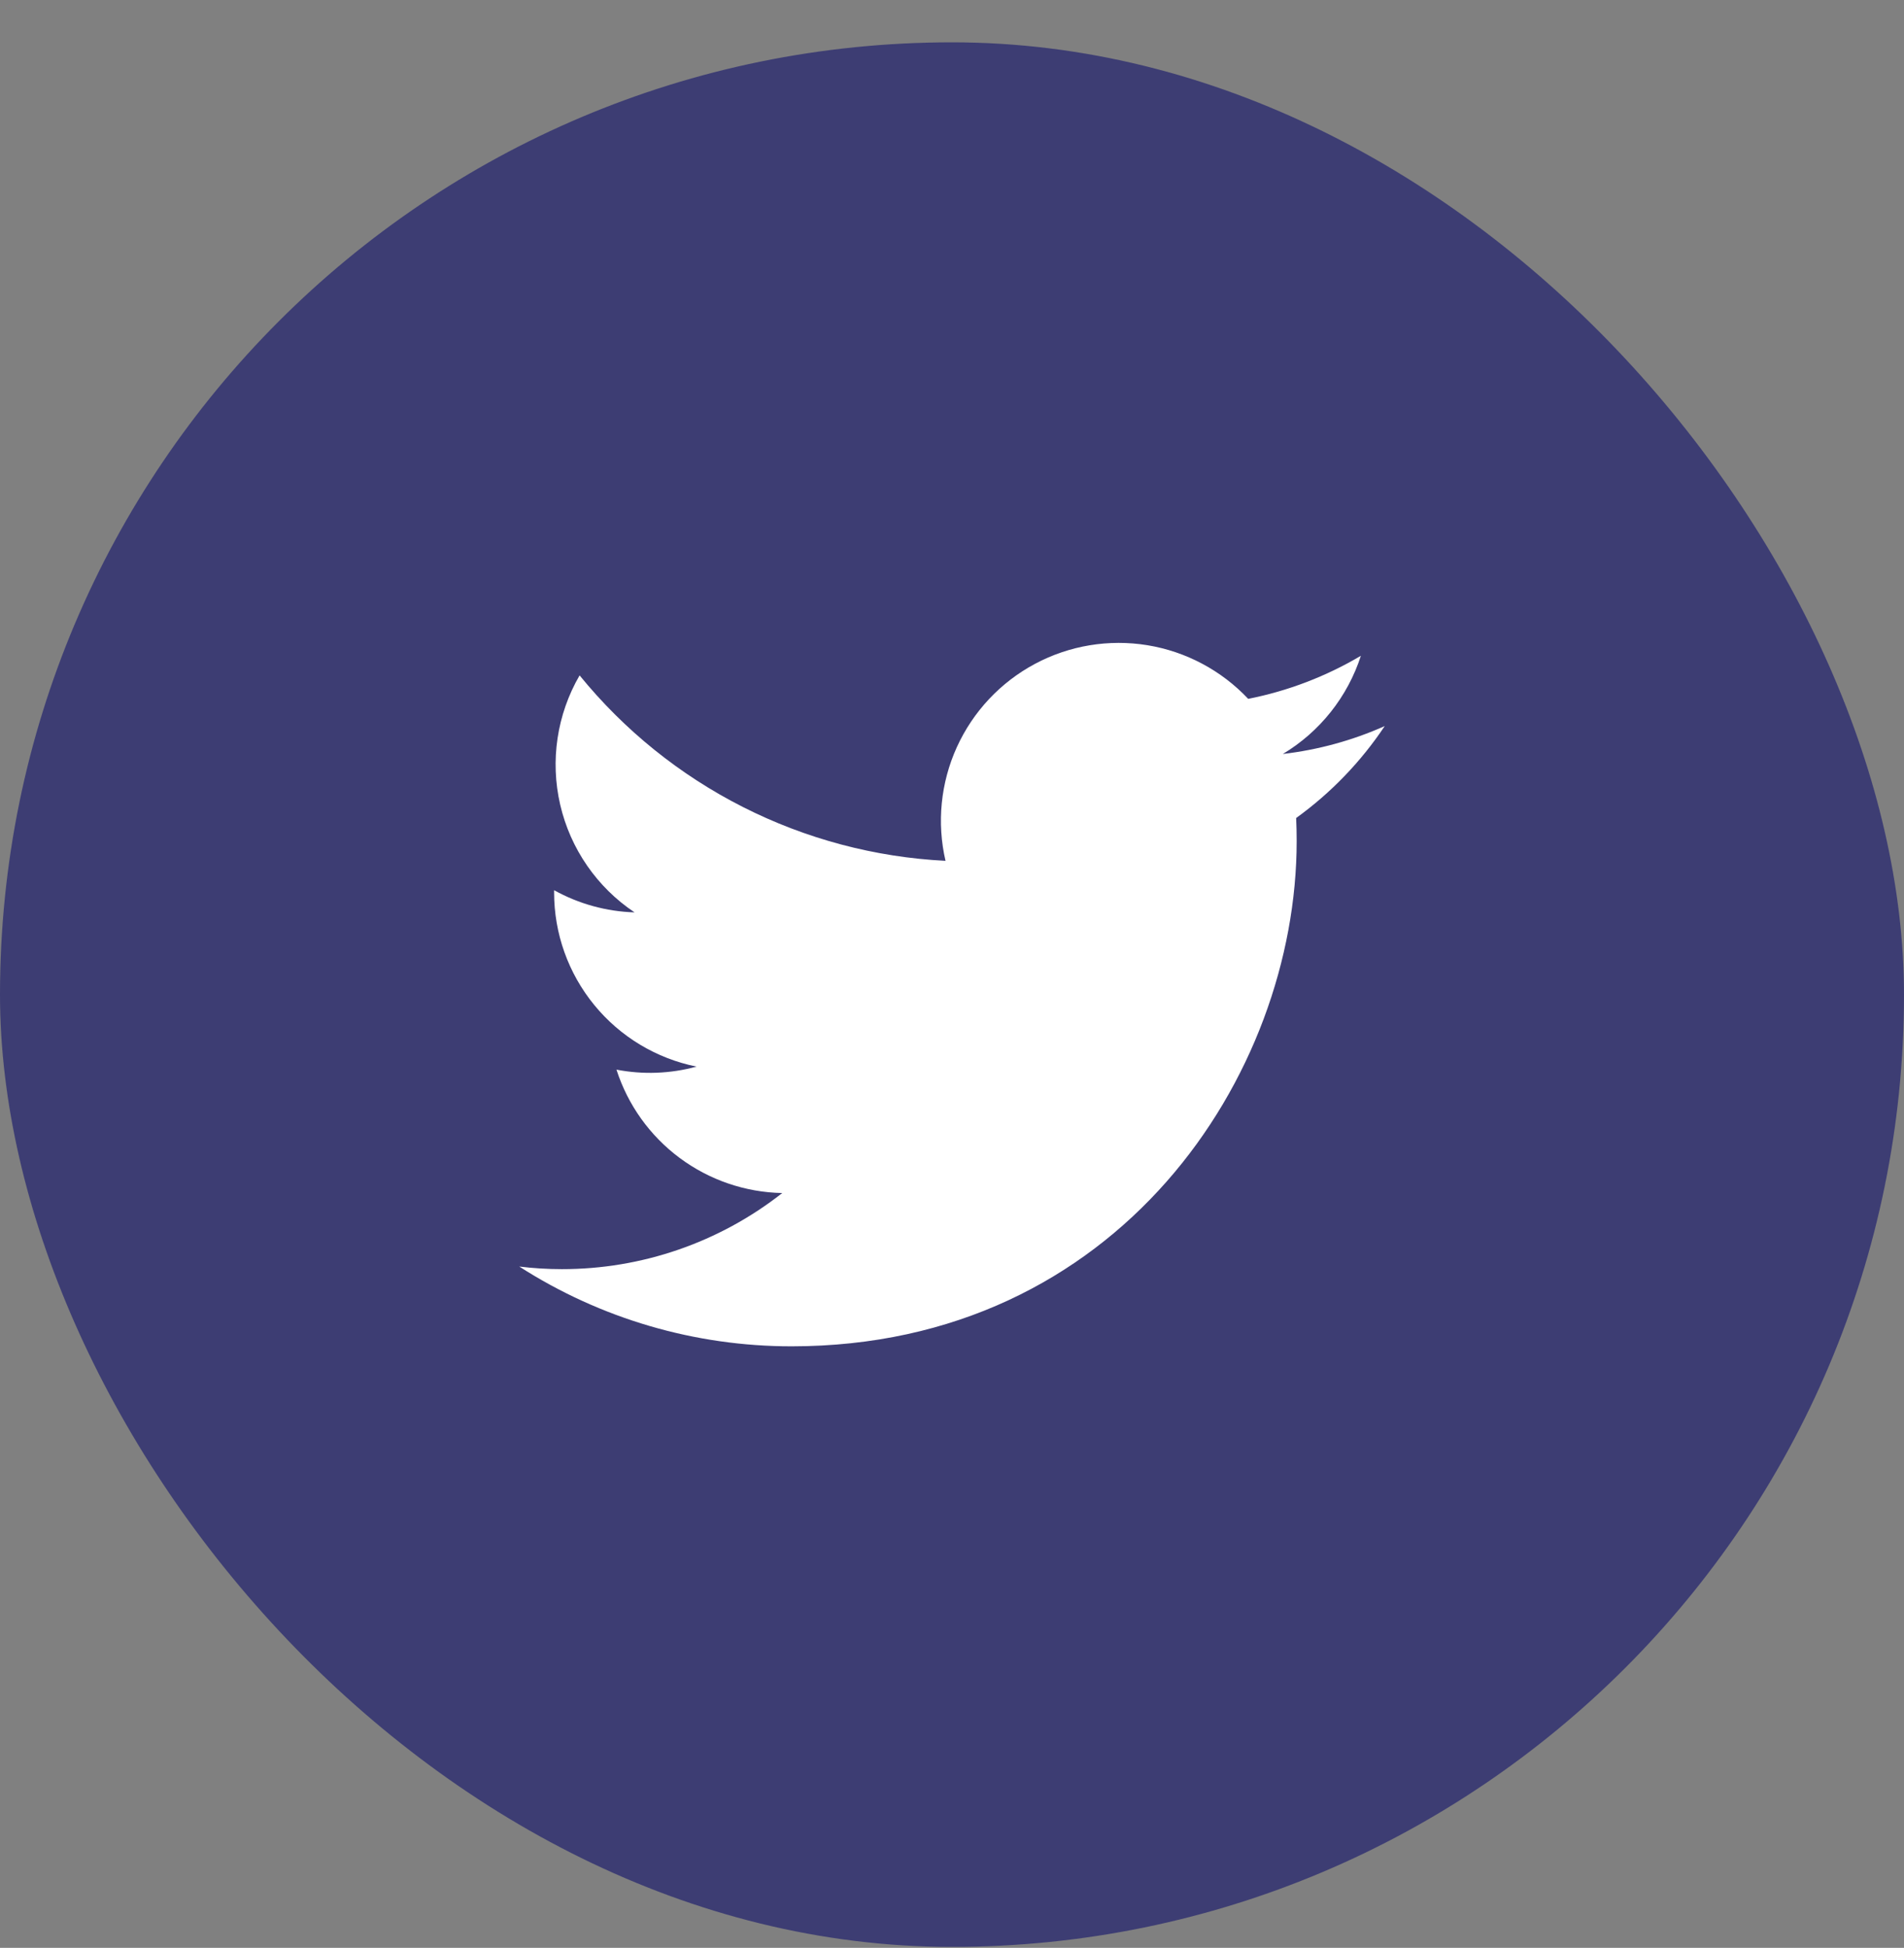
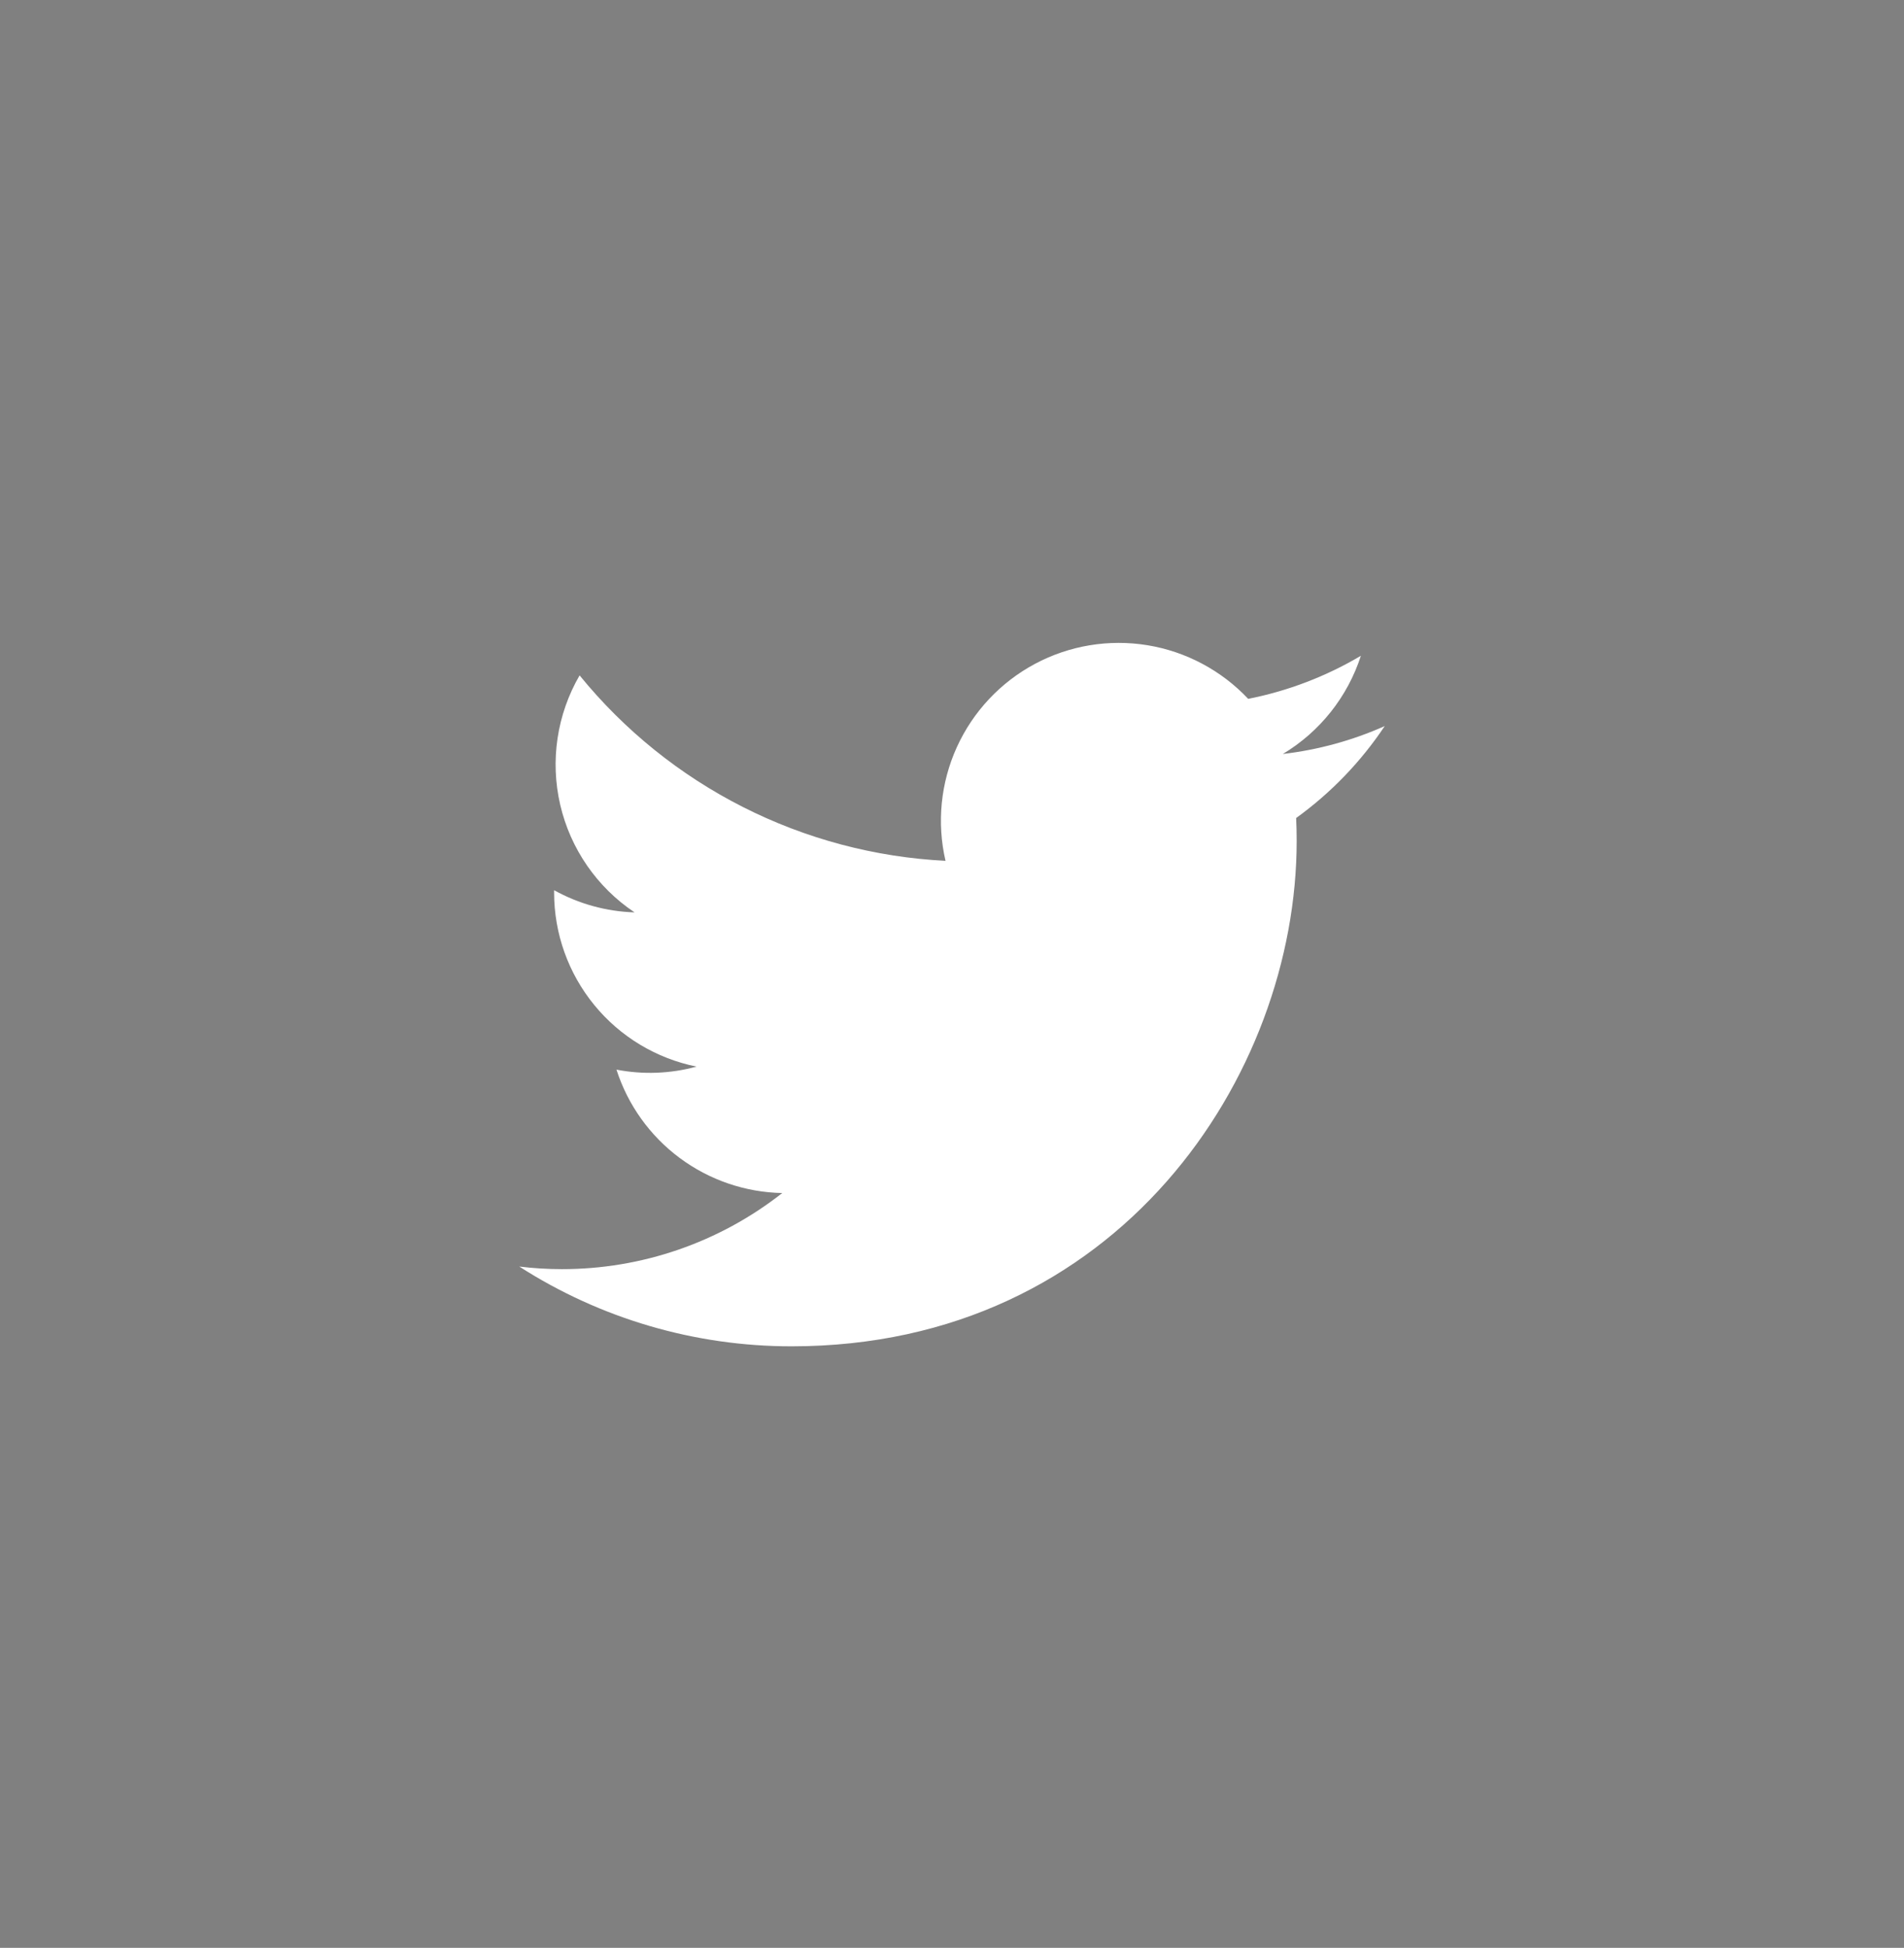
<svg xmlns="http://www.w3.org/2000/svg" width="44" height="45" viewBox="0 0 44 45" fill="none">
  <rect x="0" y="0" width="44" height="45" fill="#808080" stroke="none" />
-   <rect y="0.978" width="44" height="44" rx="22" fill="#3D3D73" />
  <path d="M18.292 31.103C25.837 31.103 29.965 24.85 29.965 19.43C29.965 19.254 29.961 19.074 29.953 18.898C30.757 18.318 31.45 17.598 32 16.774C31.252 17.107 30.458 17.324 29.645 17.419C30.501 16.906 31.142 16.099 31.449 15.15C30.644 15.627 29.763 15.964 28.845 16.145C28.226 15.488 27.407 15.052 26.516 14.906C25.625 14.761 24.711 14.912 23.915 15.338C23.119 15.764 22.485 16.44 22.111 17.263C21.738 18.085 21.646 19.007 21.85 19.887C20.219 19.805 18.623 19.381 17.167 18.643C15.71 17.905 14.425 16.869 13.394 15.603C12.87 16.506 12.71 17.575 12.946 18.592C13.182 19.609 13.796 20.498 14.664 21.078C14.012 21.058 13.375 20.882 12.805 20.566V20.617C12.804 21.565 13.132 22.484 13.732 23.217C14.332 23.951 15.168 24.454 16.097 24.641C15.493 24.806 14.86 24.83 14.246 24.711C14.508 25.526 15.018 26.239 15.705 26.75C16.392 27.261 17.221 27.545 18.077 27.562C16.624 28.704 14.829 29.323 12.98 29.32C12.653 29.32 12.325 29.3 12 29.26C13.877 30.465 16.061 31.104 18.292 31.103Z" fill="white" />
</svg>